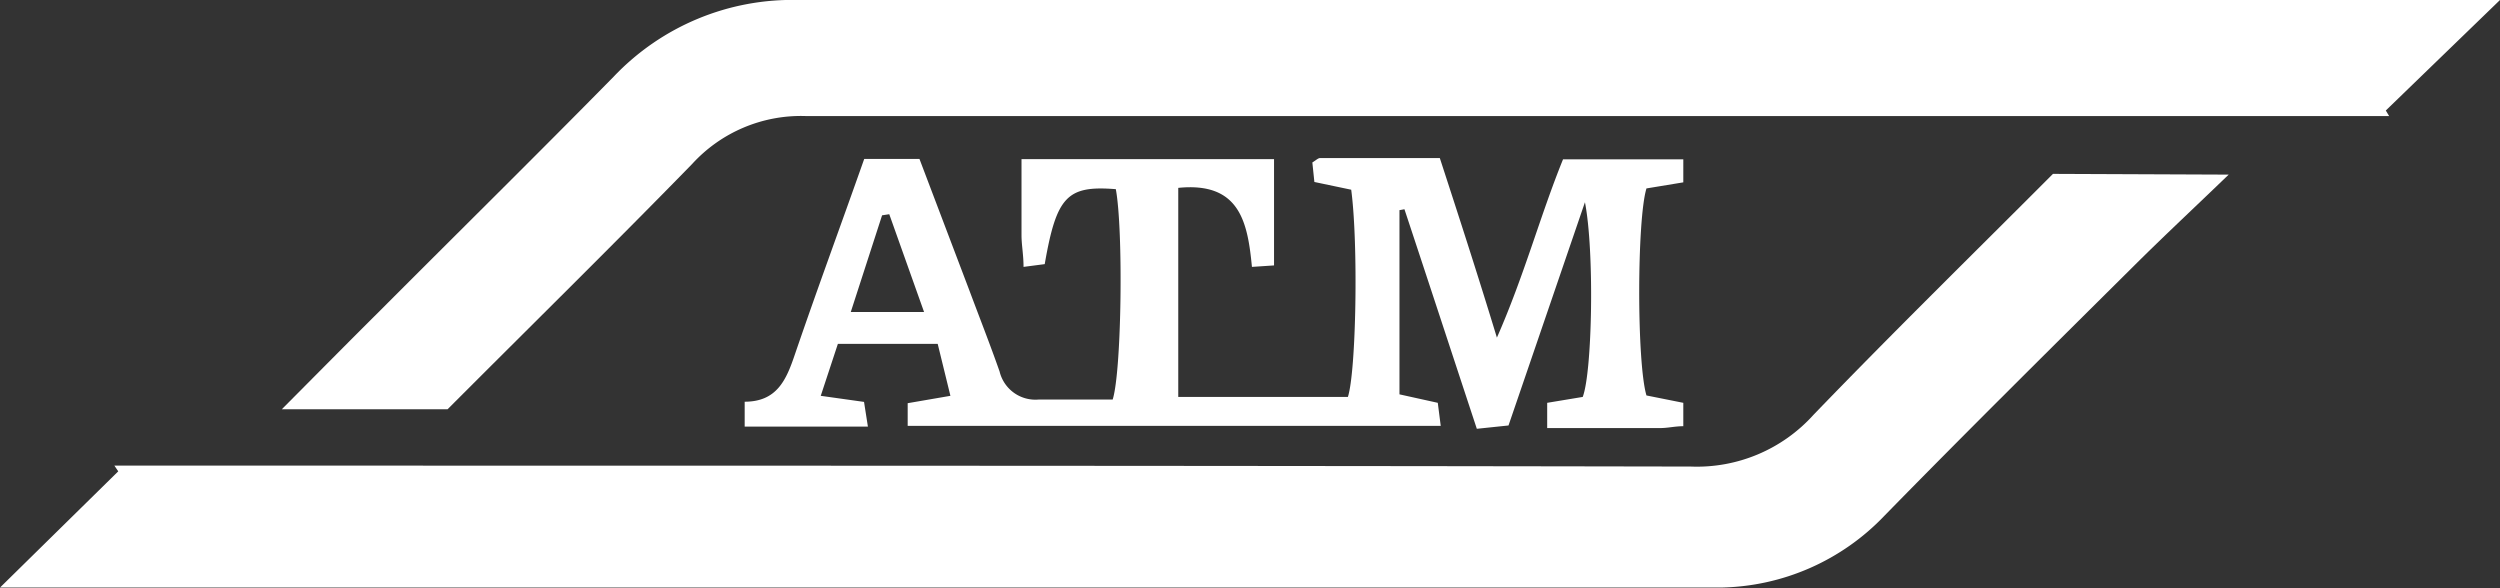
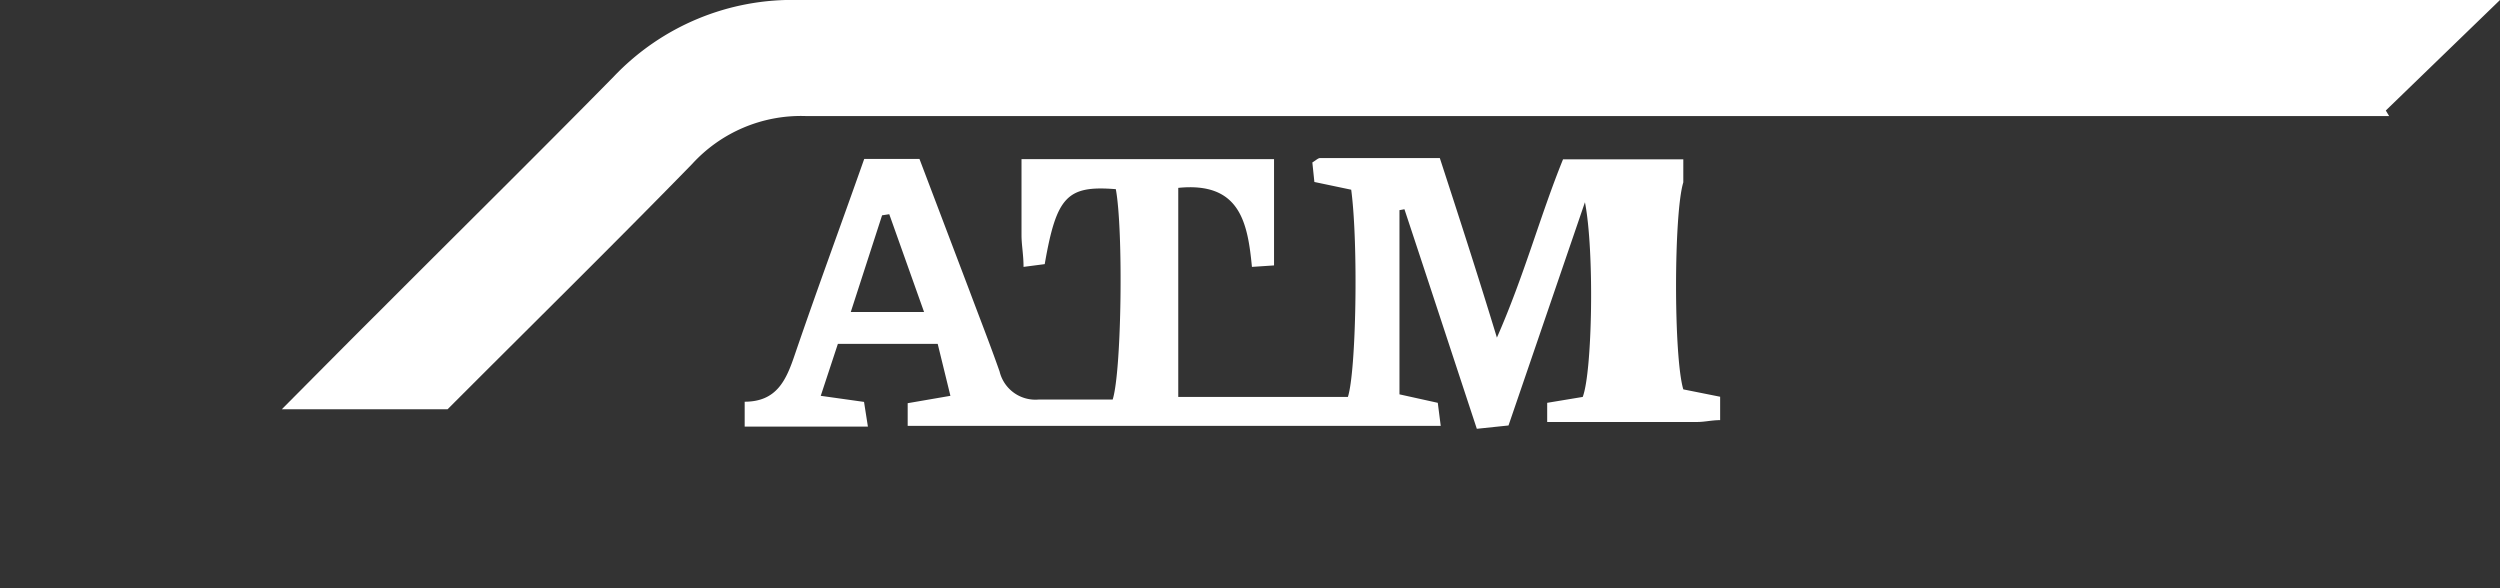
<svg xmlns="http://www.w3.org/2000/svg" viewBox="0 0 135.73 31.94">
  <rect x="0" y="0" width="135.73" height="31.94" fill="#333333" stroke="none" />
  <defs>
    <style>.cls-1{fill:#fff;}</style>
  </defs>
  <g id="Livello_2" data-name="Livello 2">
    <g id="Livello_7" data-name="Livello 7">
      <g id="RkUSpY">
-         <path class="cls-1" d="M121,9.48c-1.9,1.83-3.53,3.35-5.11,4.92-4.54,4.51-9.08,9-13.57,13.59a12.57,12.57,0,0,1-8.91,3.91c-.82,0-1.63,0-2.45,0H0l6.42-6.31-.21-.31H8.65c27.71,0,55.43,0,83.14.05a8.52,8.52,0,0,0,6.67-2.81c4.25-4.41,8.63-8.7,13-13.08Z" />
        <path class="cls-1" d="M24.3,22.22h-9c1.89-1.9,3.6-3.63,5.32-5.34,4.23-4.24,8.5-8.45,12.7-12.72A13.37,13.37,0,0,1,43.36,0q45,0,90.08,0h2.29l-6.2,6,.18.3h-2.44q-41.77,0-83.54,0A8,8,0,0,0,37.58,8.9C33.21,13.38,28.74,17.77,24.3,22.22Z" />
-         <path class="cls-1" d="M69.17,14.41l-1.2.08c-.23-2.39-.64-4.63-4-4.29V21.55h9.21c.45-1.39.57-8.32.18-11.25l-2-.42-.11-1.06c.2-.12.31-.24.43-.24,2.1,0,4.21,0,6.49,0,1,3.07,2,6.14,3.1,9.75,1.5-3.41,2.33-6.57,3.59-9.68h6.53V9.9l-2,.33c-.52,1.69-.53,9.47,0,11.24l2,.4v1.27c-.45,0-.84.1-1.24.1H84V21.87l1.93-.32c.52-1.37.64-7.91.12-10.57L81.9,23.1l-1.72.18c-1.32-4-2.63-8-3.93-11.92l-.27.05v10l2.08.46.16,1.25H49.28V21.89l2.32-.4-.69-2.82H45.49l-.93,2.82,2.35.33.21,1.34H40.43V21.81c1.75,0,2.26-1.19,2.72-2.55,1.21-3.54,2.49-7,3.77-10.63h3l2.71,7.14c.55,1.47,1.12,2.92,1.64,4.4a2,2,0,0,0,2.14,1.52c1.35,0,2.71,0,4,0,.49-1.55.58-9.23.17-11.42-2.64-.21-3.22.38-3.86,4.07l-1.15.15c0-.66-.11-1.19-.11-1.72,0-1.35,0-2.69,0-4.13H69.17Zm-19,2.53-1.89-5.31-.39.06-1.7,5.25Z" />
+         <path class="cls-1" d="M69.17,14.41l-1.2.08c-.23-2.39-.64-4.63-4-4.29V21.55h9.21c.45-1.39.57-8.32.18-11.25l-2-.42-.11-1.06c.2-.12.31-.24.43-.24,2.1,0,4.21,0,6.49,0,1,3.07,2,6.14,3.1,9.75,1.5-3.41,2.33-6.57,3.59-9.68h6.53V9.9c-.52,1.69-.53,9.47,0,11.24l2,.4v1.27c-.45,0-.84.1-1.24.1H84V21.87l1.93-.32c.52-1.37.64-7.91.12-10.57L81.9,23.1l-1.72.18c-1.32-4-2.63-8-3.93-11.92l-.27.05v10l2.08.46.16,1.25H49.28V21.89l2.32-.4-.69-2.82H45.49l-.93,2.82,2.35.33.21,1.34H40.43V21.81c1.75,0,2.26-1.19,2.72-2.55,1.21-3.54,2.49-7,3.77-10.63h3l2.71,7.14c.55,1.47,1.12,2.92,1.64,4.4a2,2,0,0,0,2.14,1.52c1.35,0,2.71,0,4,0,.49-1.55.58-9.23.17-11.42-2.64-.21-3.22.38-3.86,4.07l-1.15.15c0-.66-.11-1.19-.11-1.72,0-1.35,0-2.69,0-4.13H69.17Zm-19,2.53-1.89-5.31-.39.06-1.7,5.25Z" />
      </g>
    </g>
  </g>
</svg>